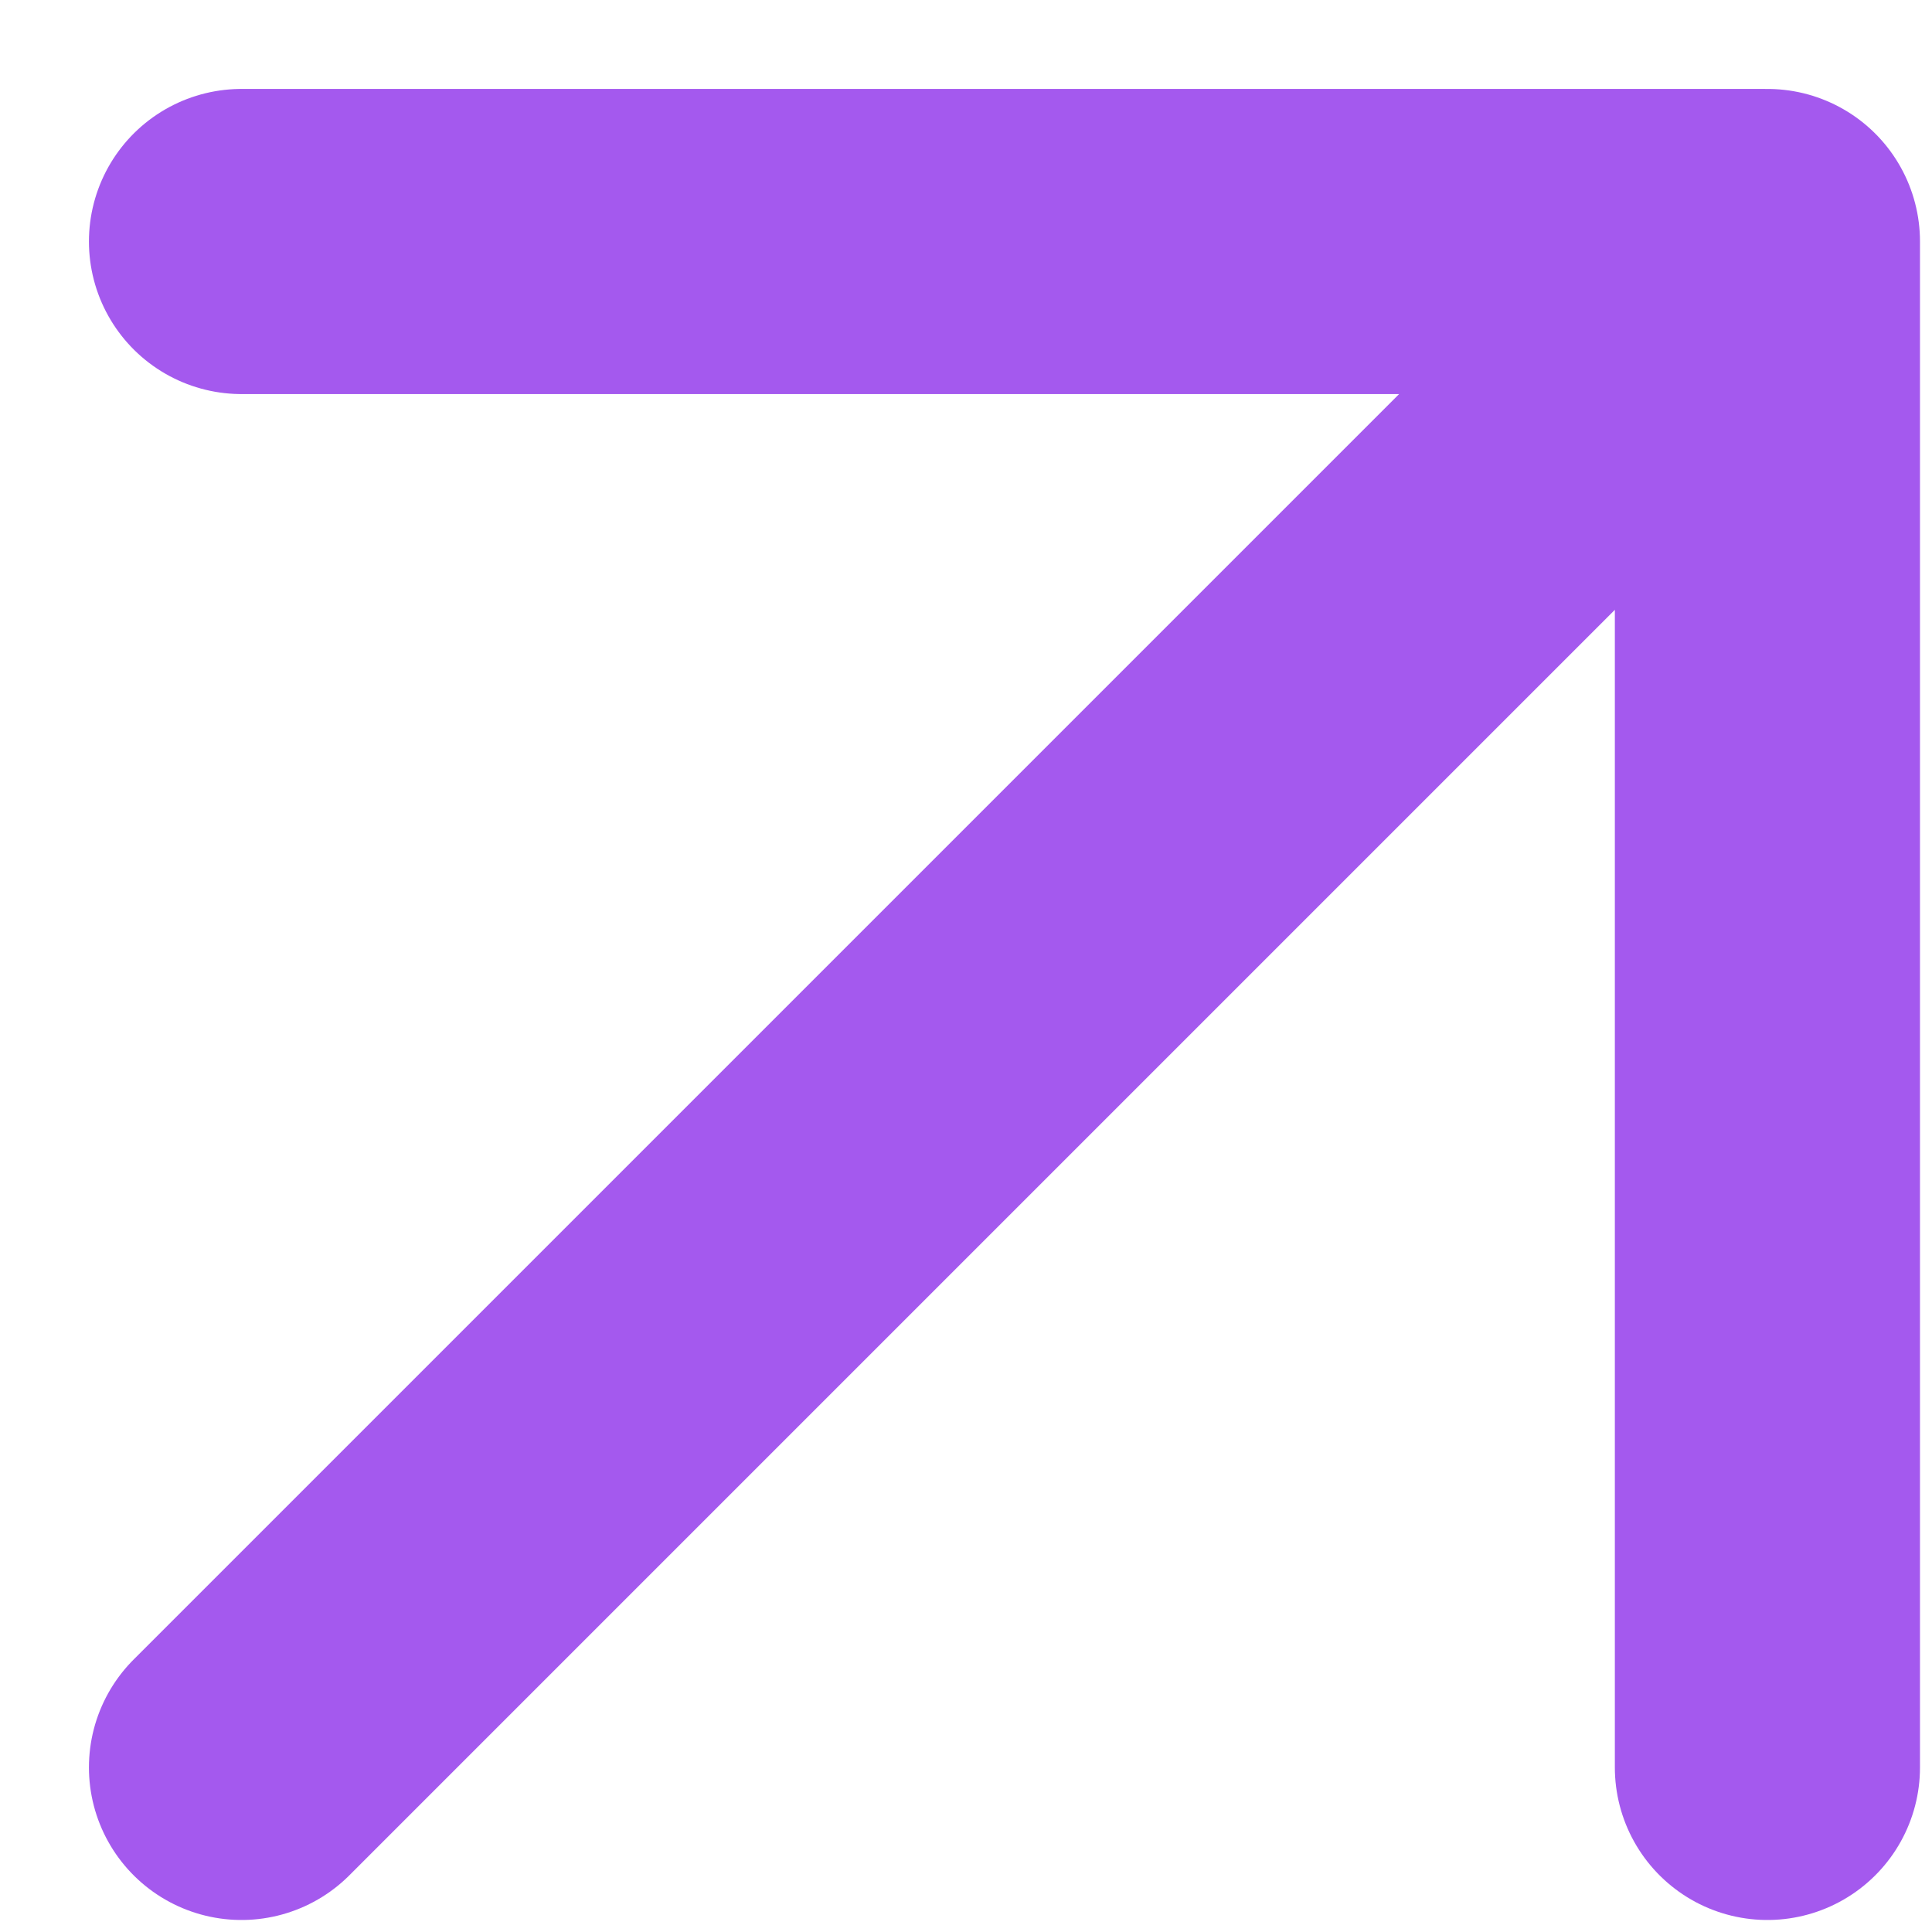
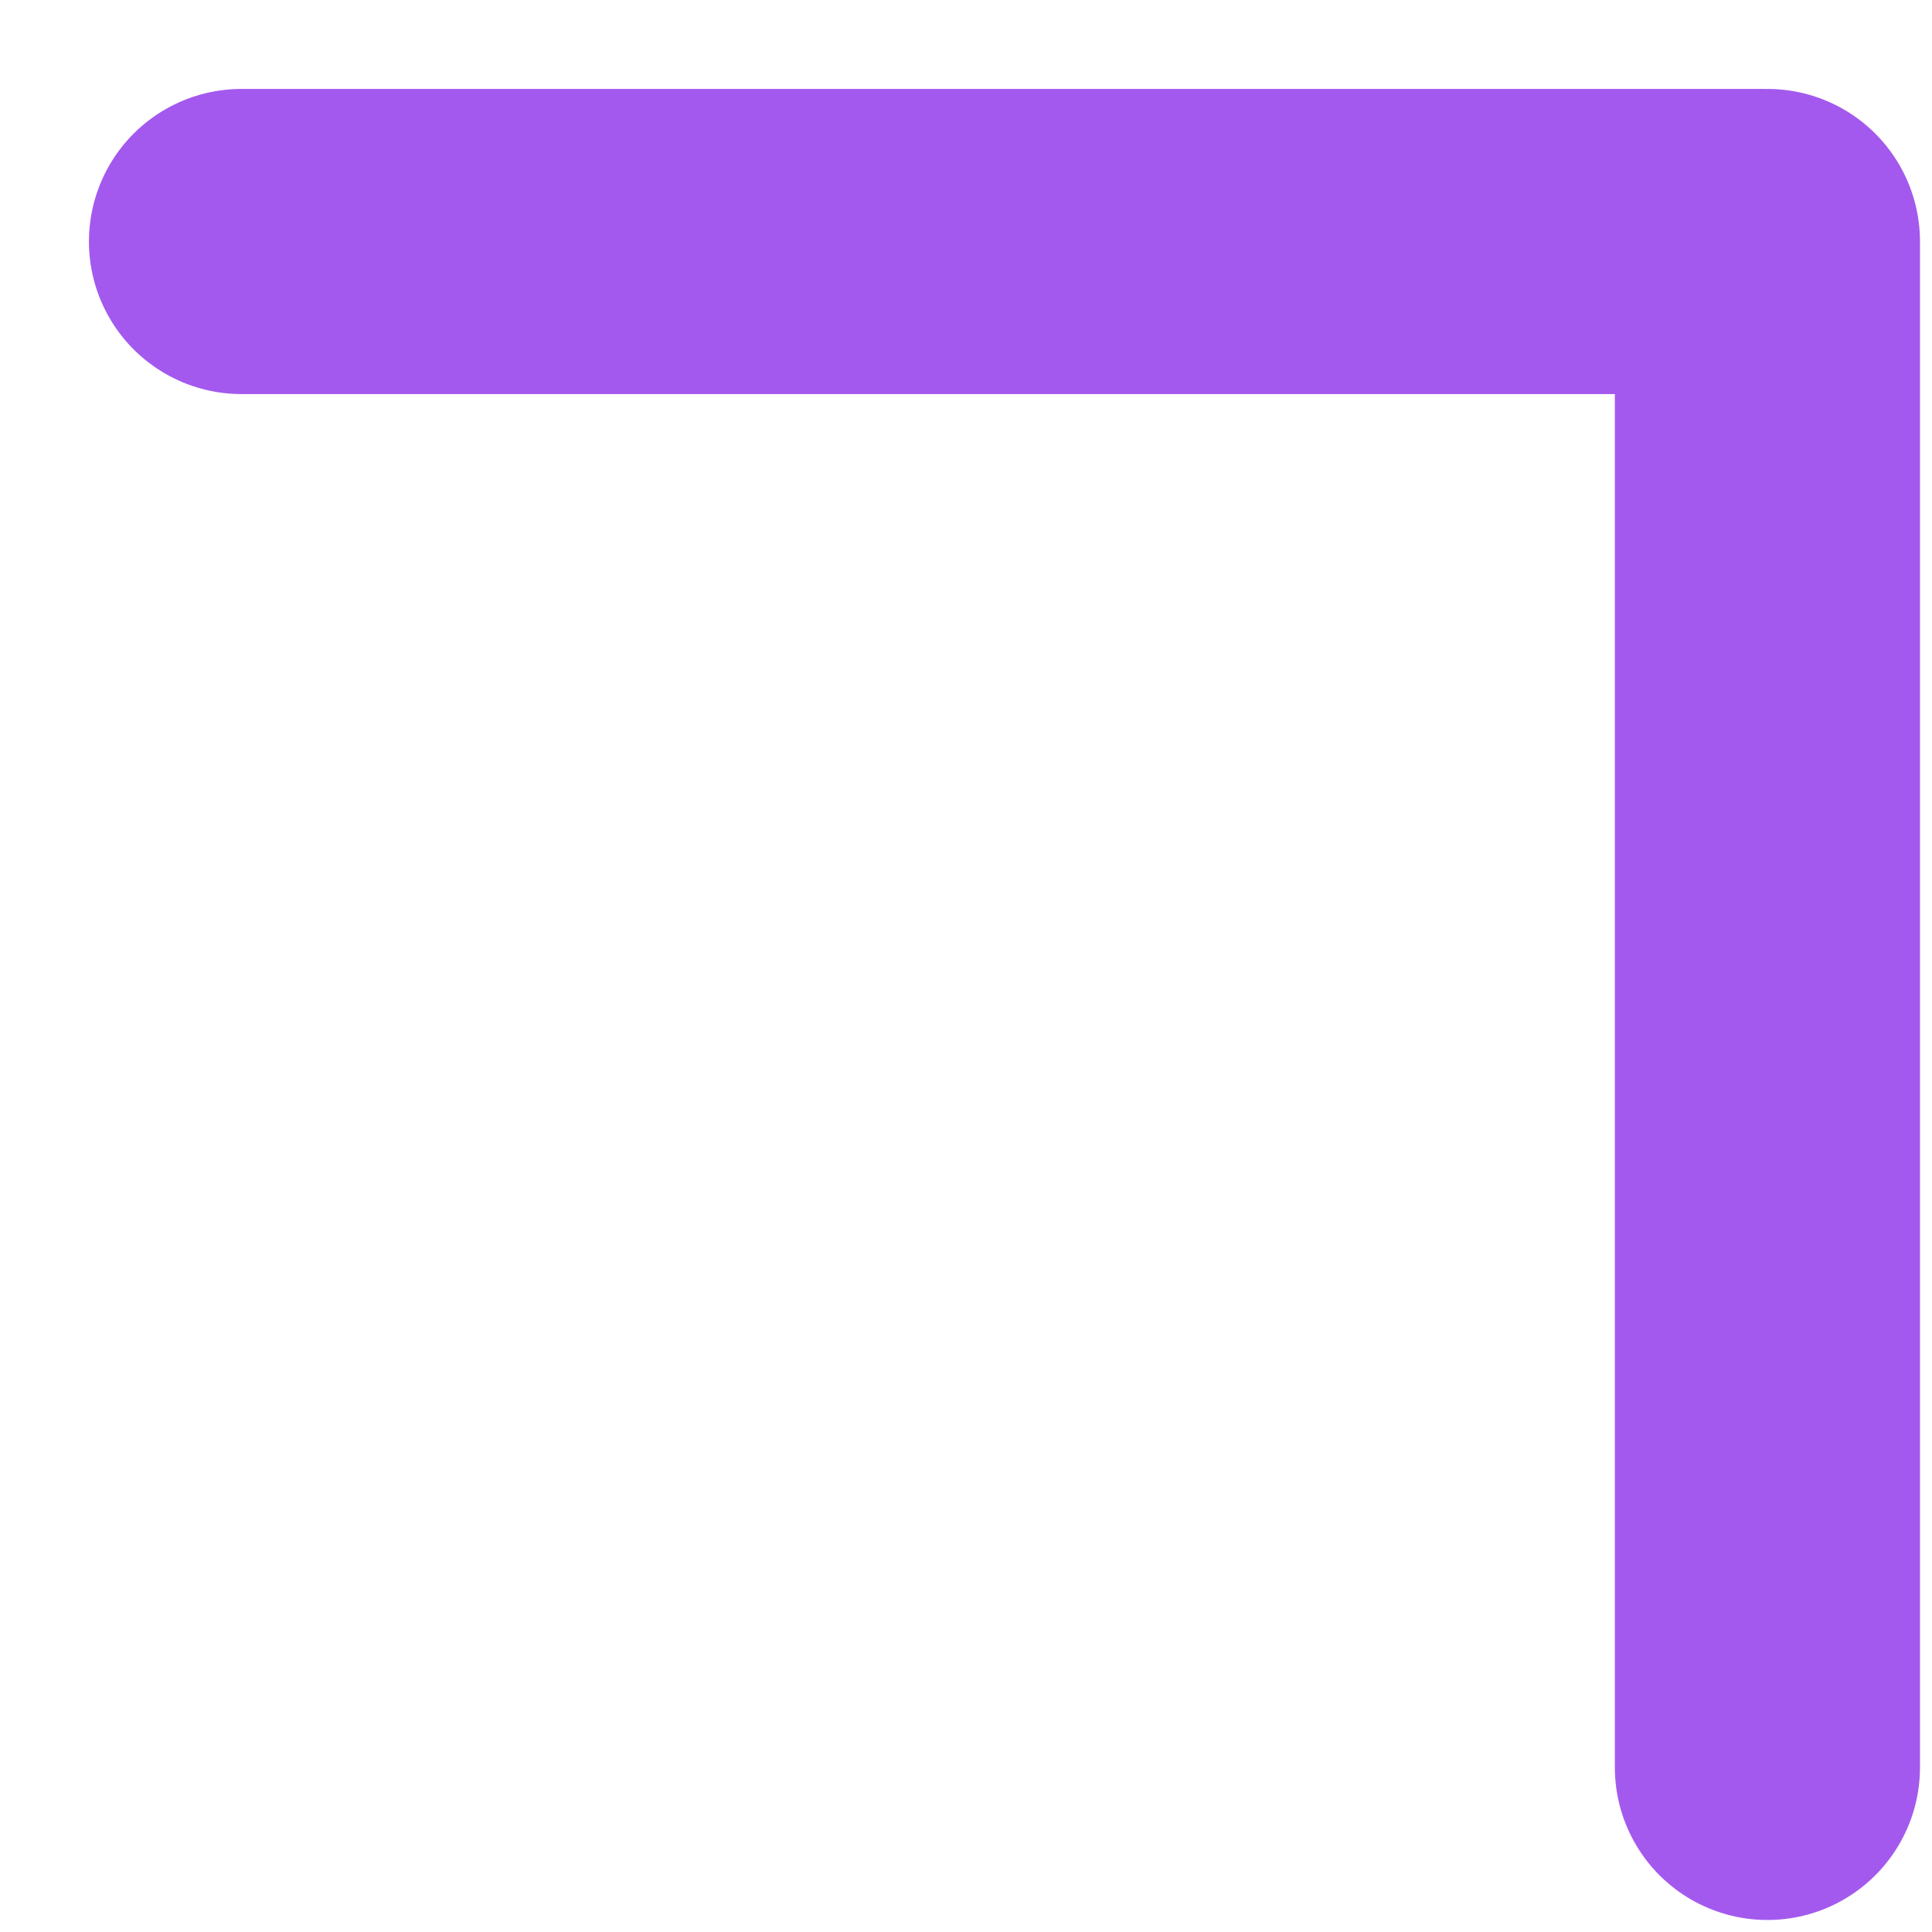
<svg xmlns="http://www.w3.org/2000/svg" fill="none" height="100%" overflow="visible" preserveAspectRatio="none" style="display: block;" viewBox="0 0 16 16" width="100%">
-   <path d="M2 14.637L14.637 2M14.637 2H2M14.637 2V14.637" id="Icon" stroke="#A459EE" stroke-linecap="round" stroke-linejoin="round" stroke-width="2.527" />
+   <path d="M2 14.637M14.637 2H2M14.637 2V14.637" id="Icon" stroke="#A459EE" stroke-linecap="round" stroke-linejoin="round" stroke-width="2.527" />
</svg>